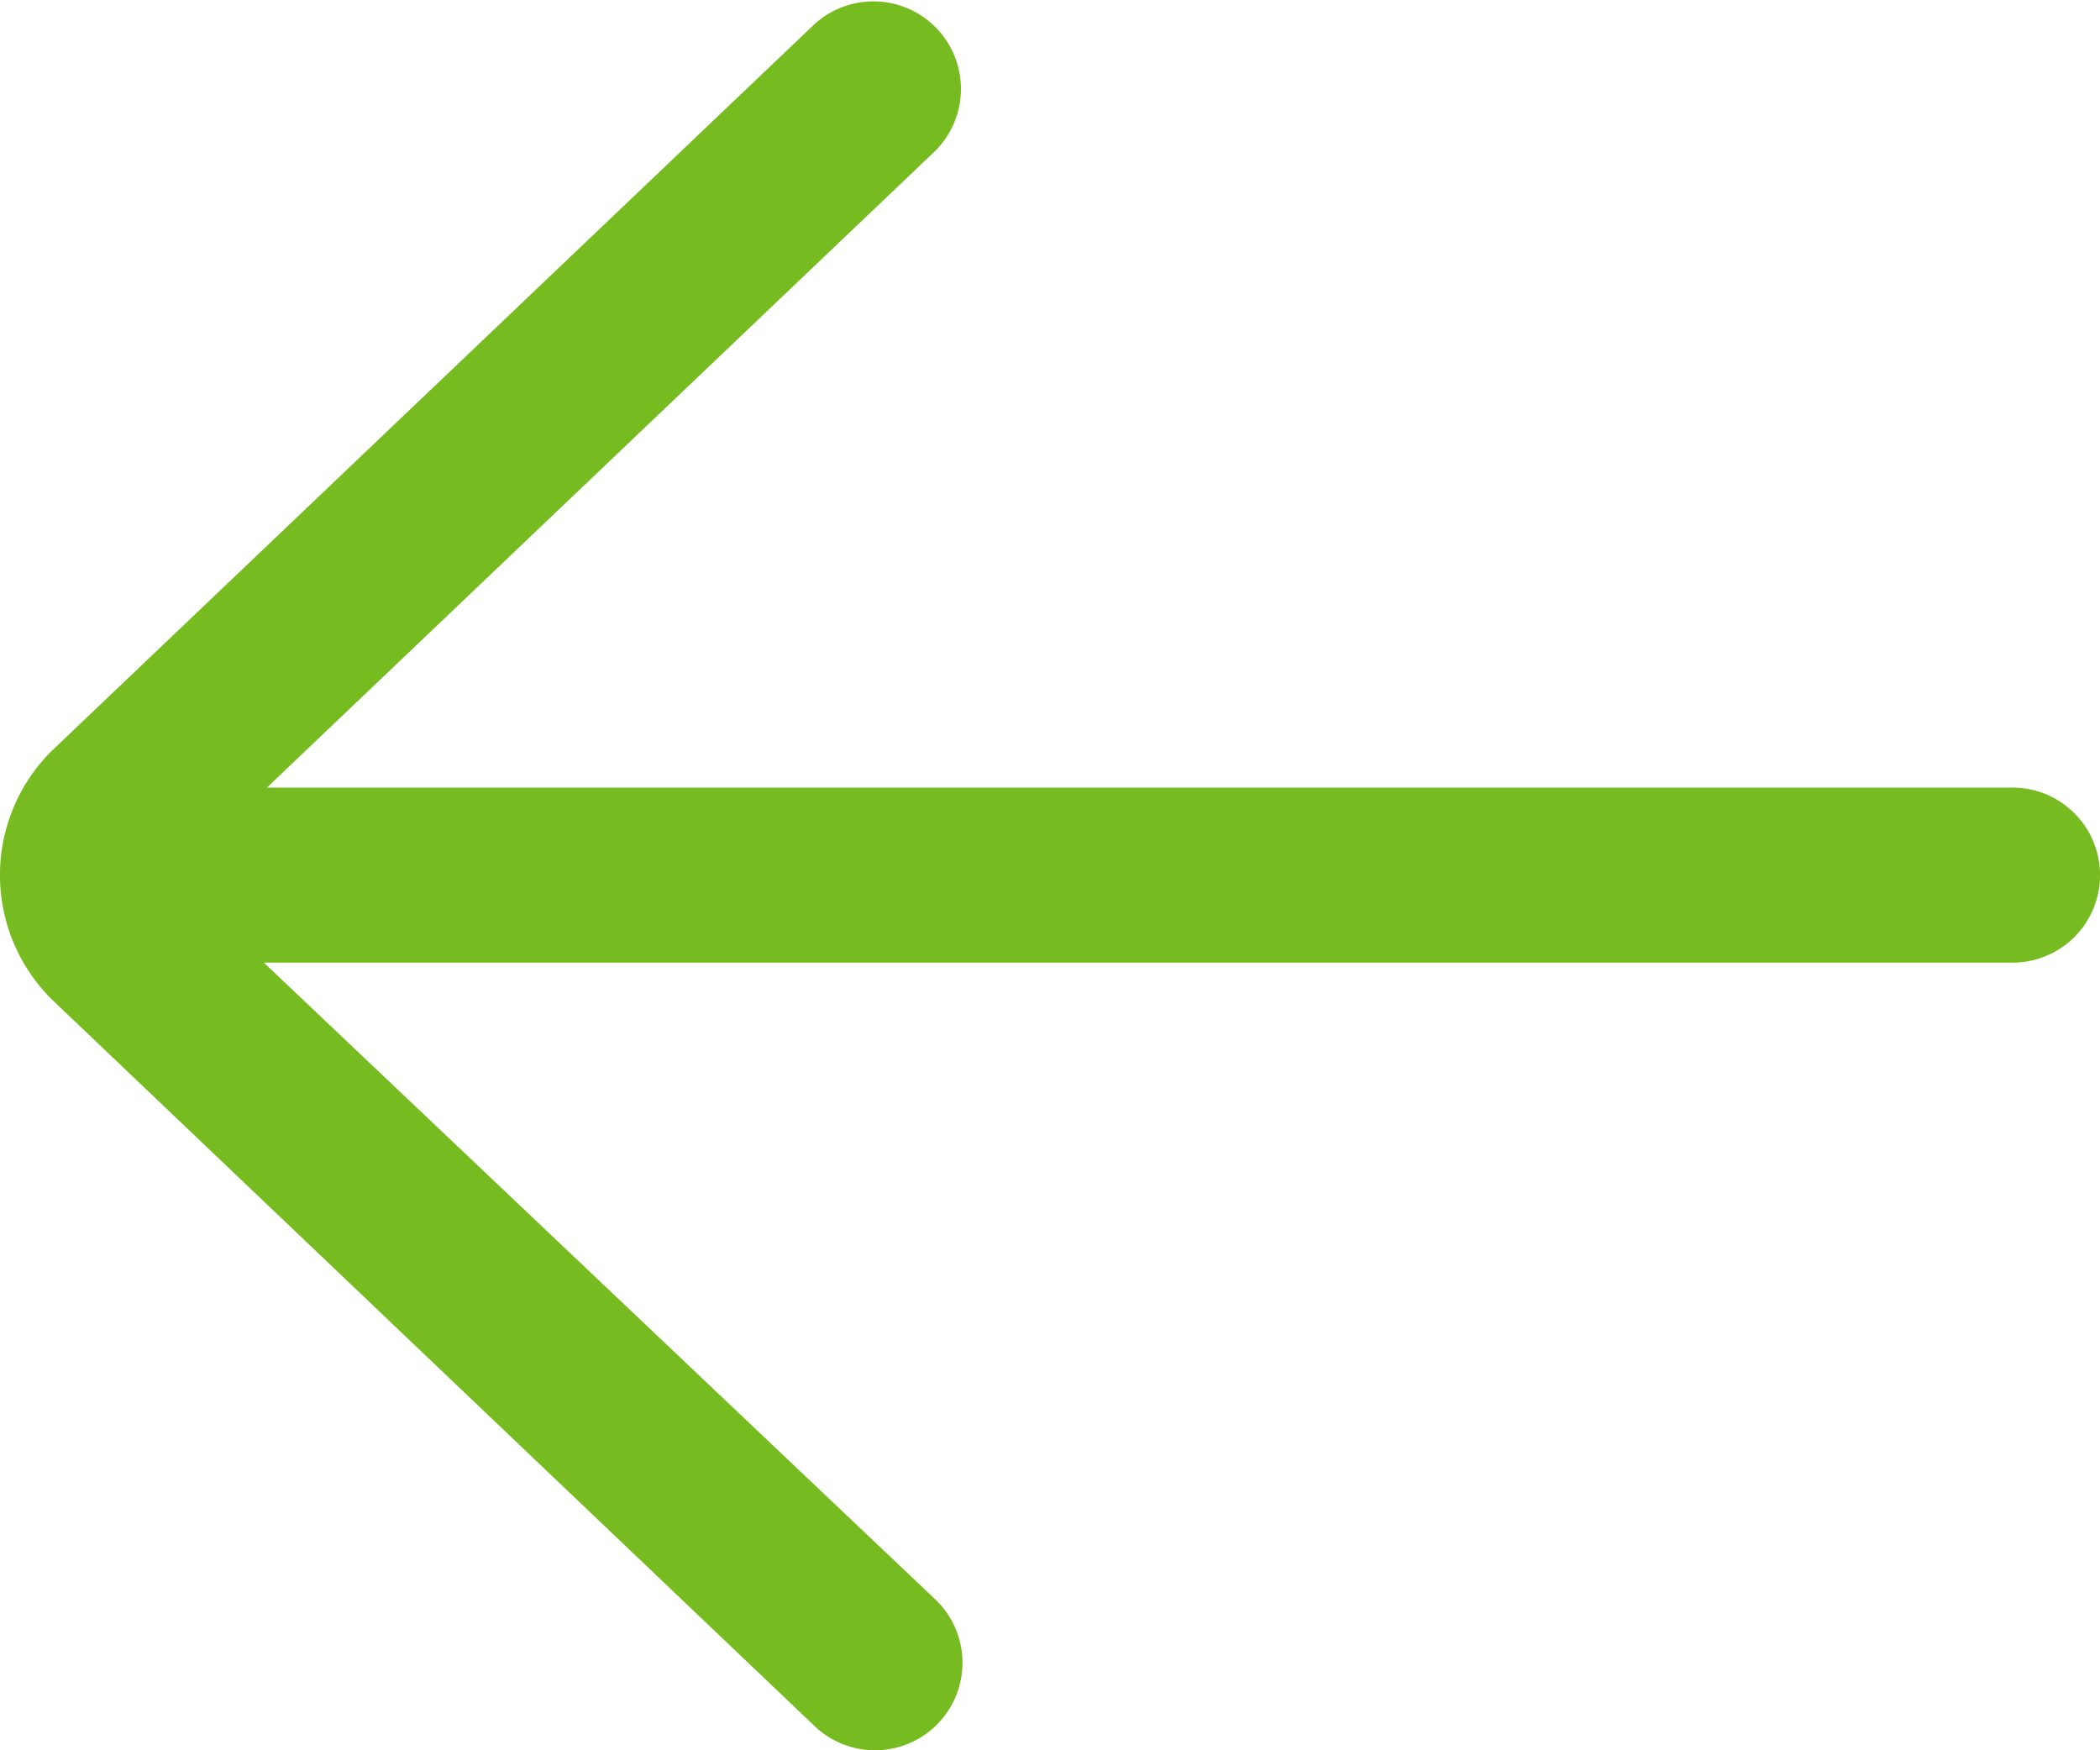
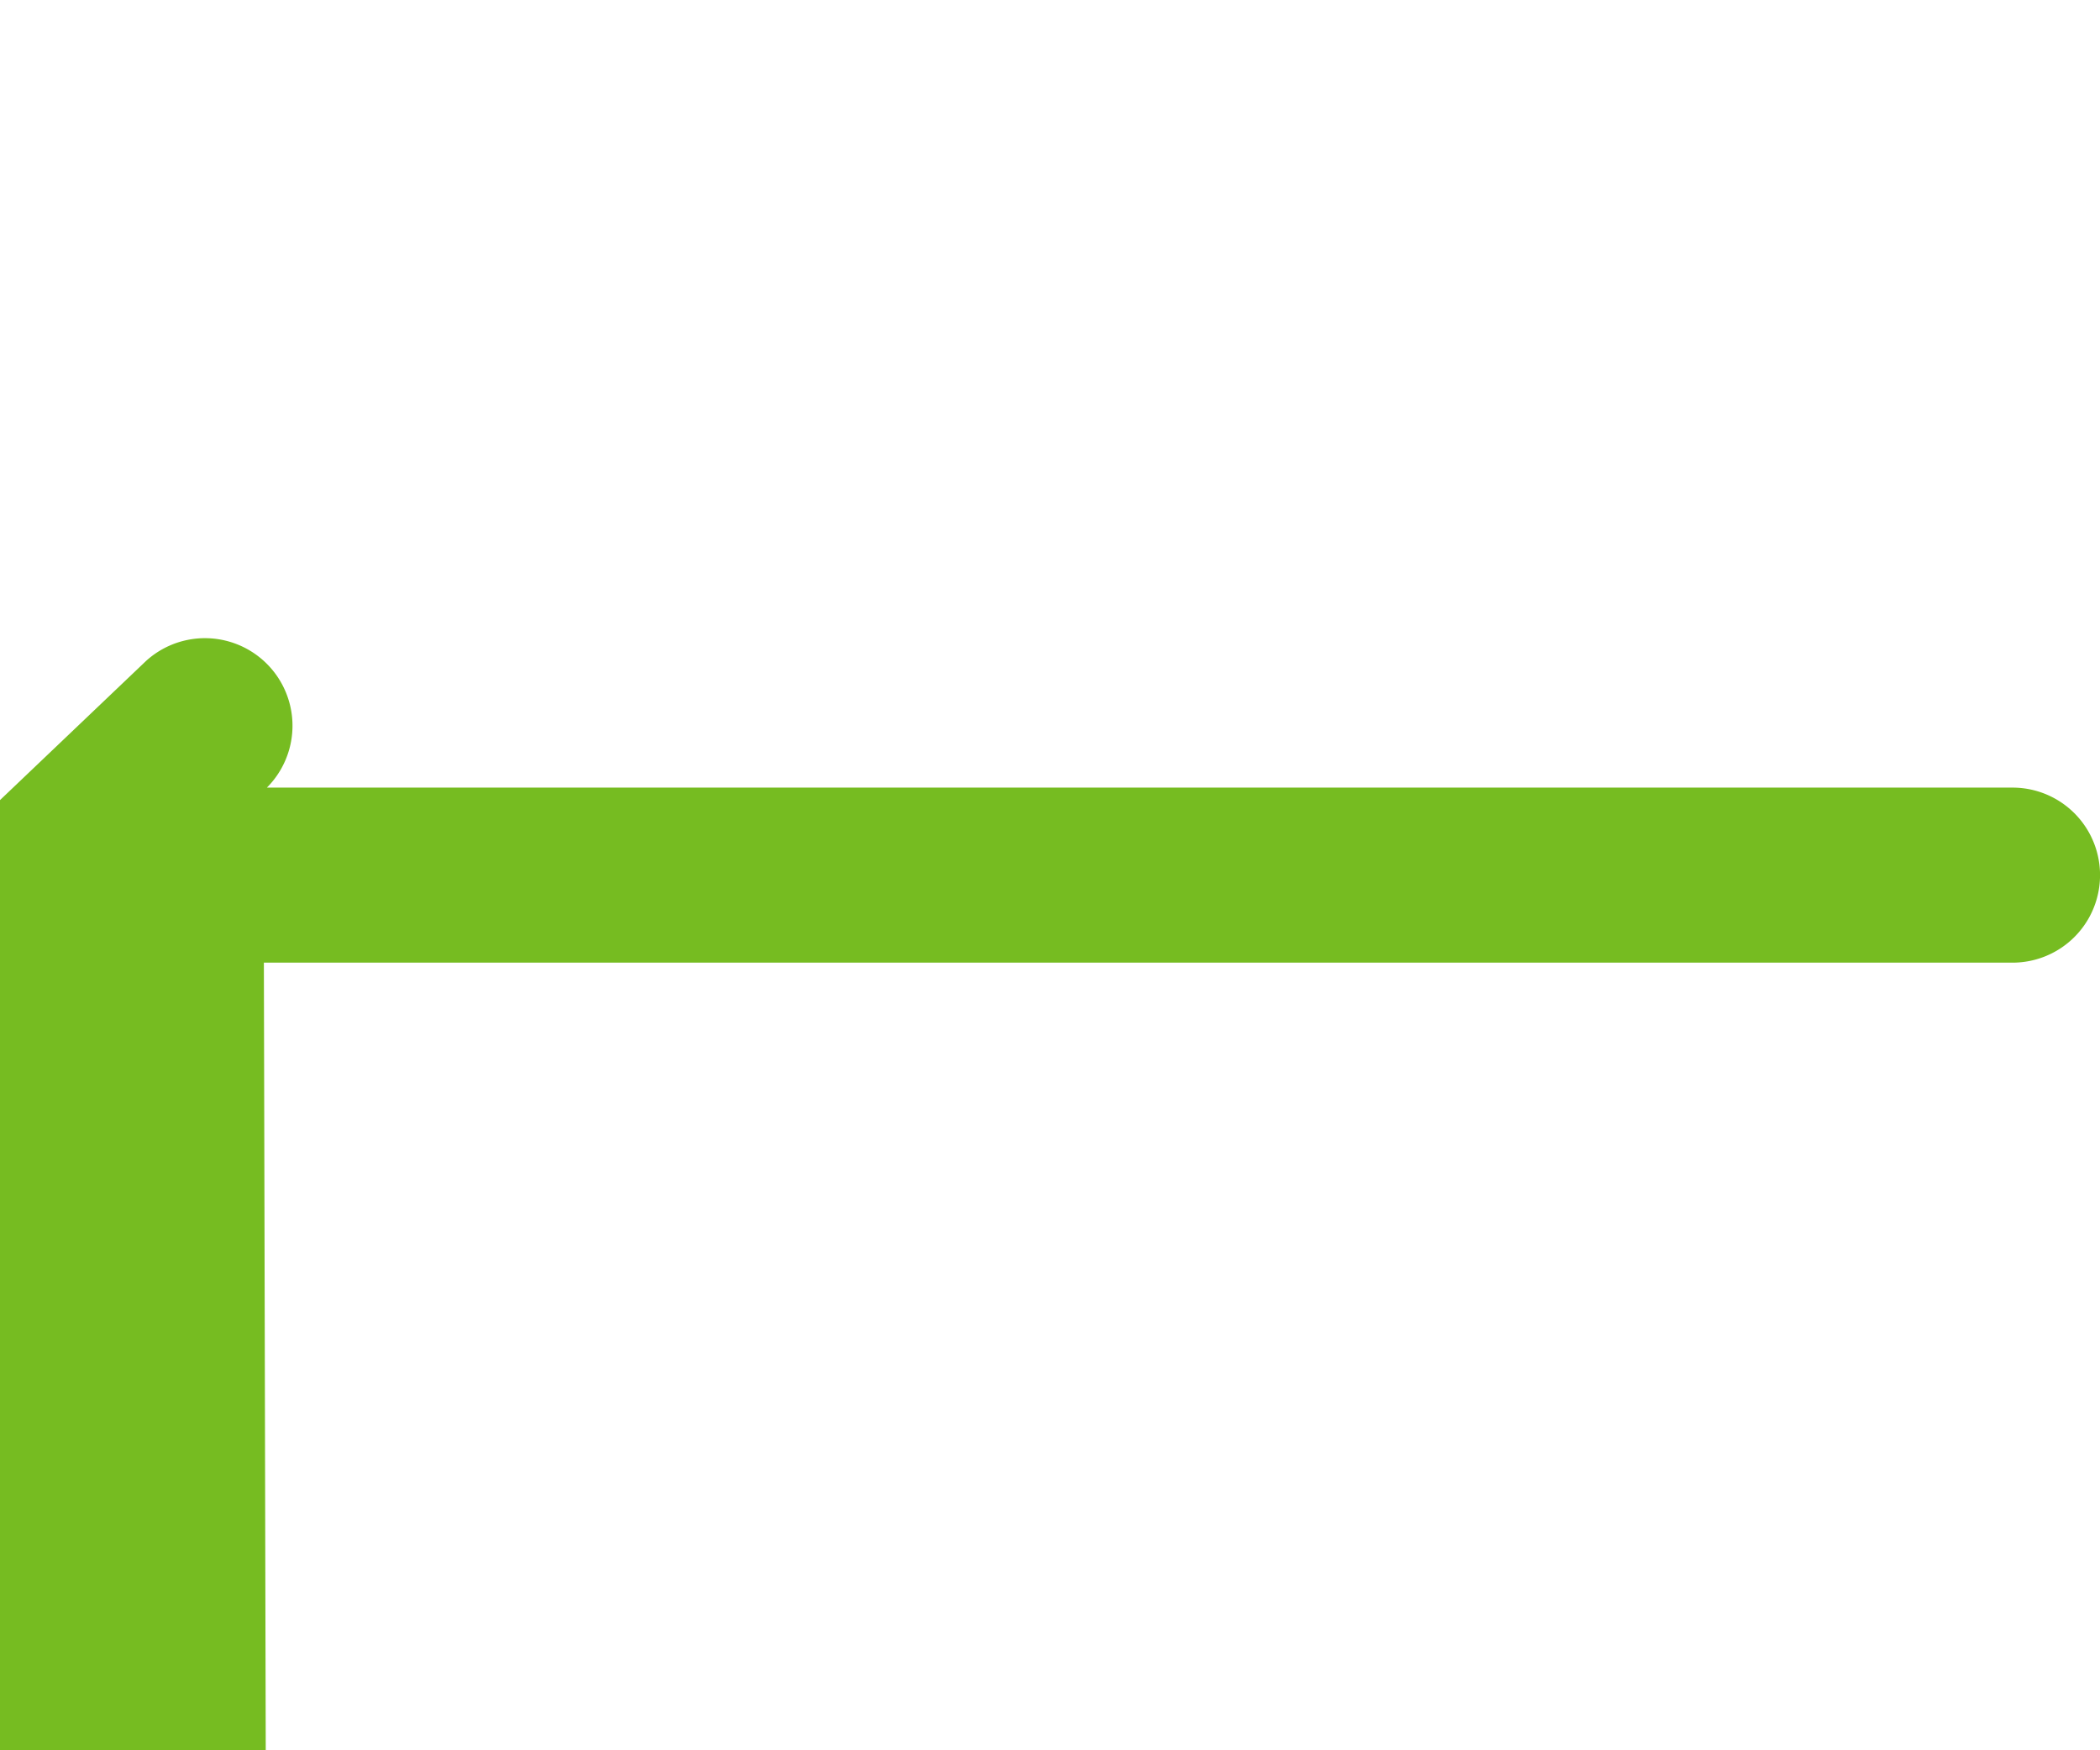
<svg xmlns="http://www.w3.org/2000/svg" width="22.283" height="18.57" viewBox="0 0 22.283 18.57">
-   <path id="left-arrow" d="M29.355,20.356H10.832L17.925,13.6a.929.929,0,0,0-1.281-1.345l-8.1,7.716a1.856,1.856,0,0,0,.016,2.642l8.084,7.7a.928.928,0,1,0,1.281-1.344L10.8,22.213H29.355a.928.928,0,1,0,0-1.857Z" transform="translate(-8 -12)" fill="#76bc21" />
+   <path id="left-arrow" d="M29.355,20.356H10.832a.929.929,0,0,0-1.281-1.345l-8.1,7.716a1.856,1.856,0,0,0,.016,2.642l8.084,7.7a.928.928,0,1,0,1.281-1.344L10.8,22.213H29.355a.928.928,0,1,0,0-1.857Z" transform="translate(-8 -12)" fill="#76bc21" />
</svg>